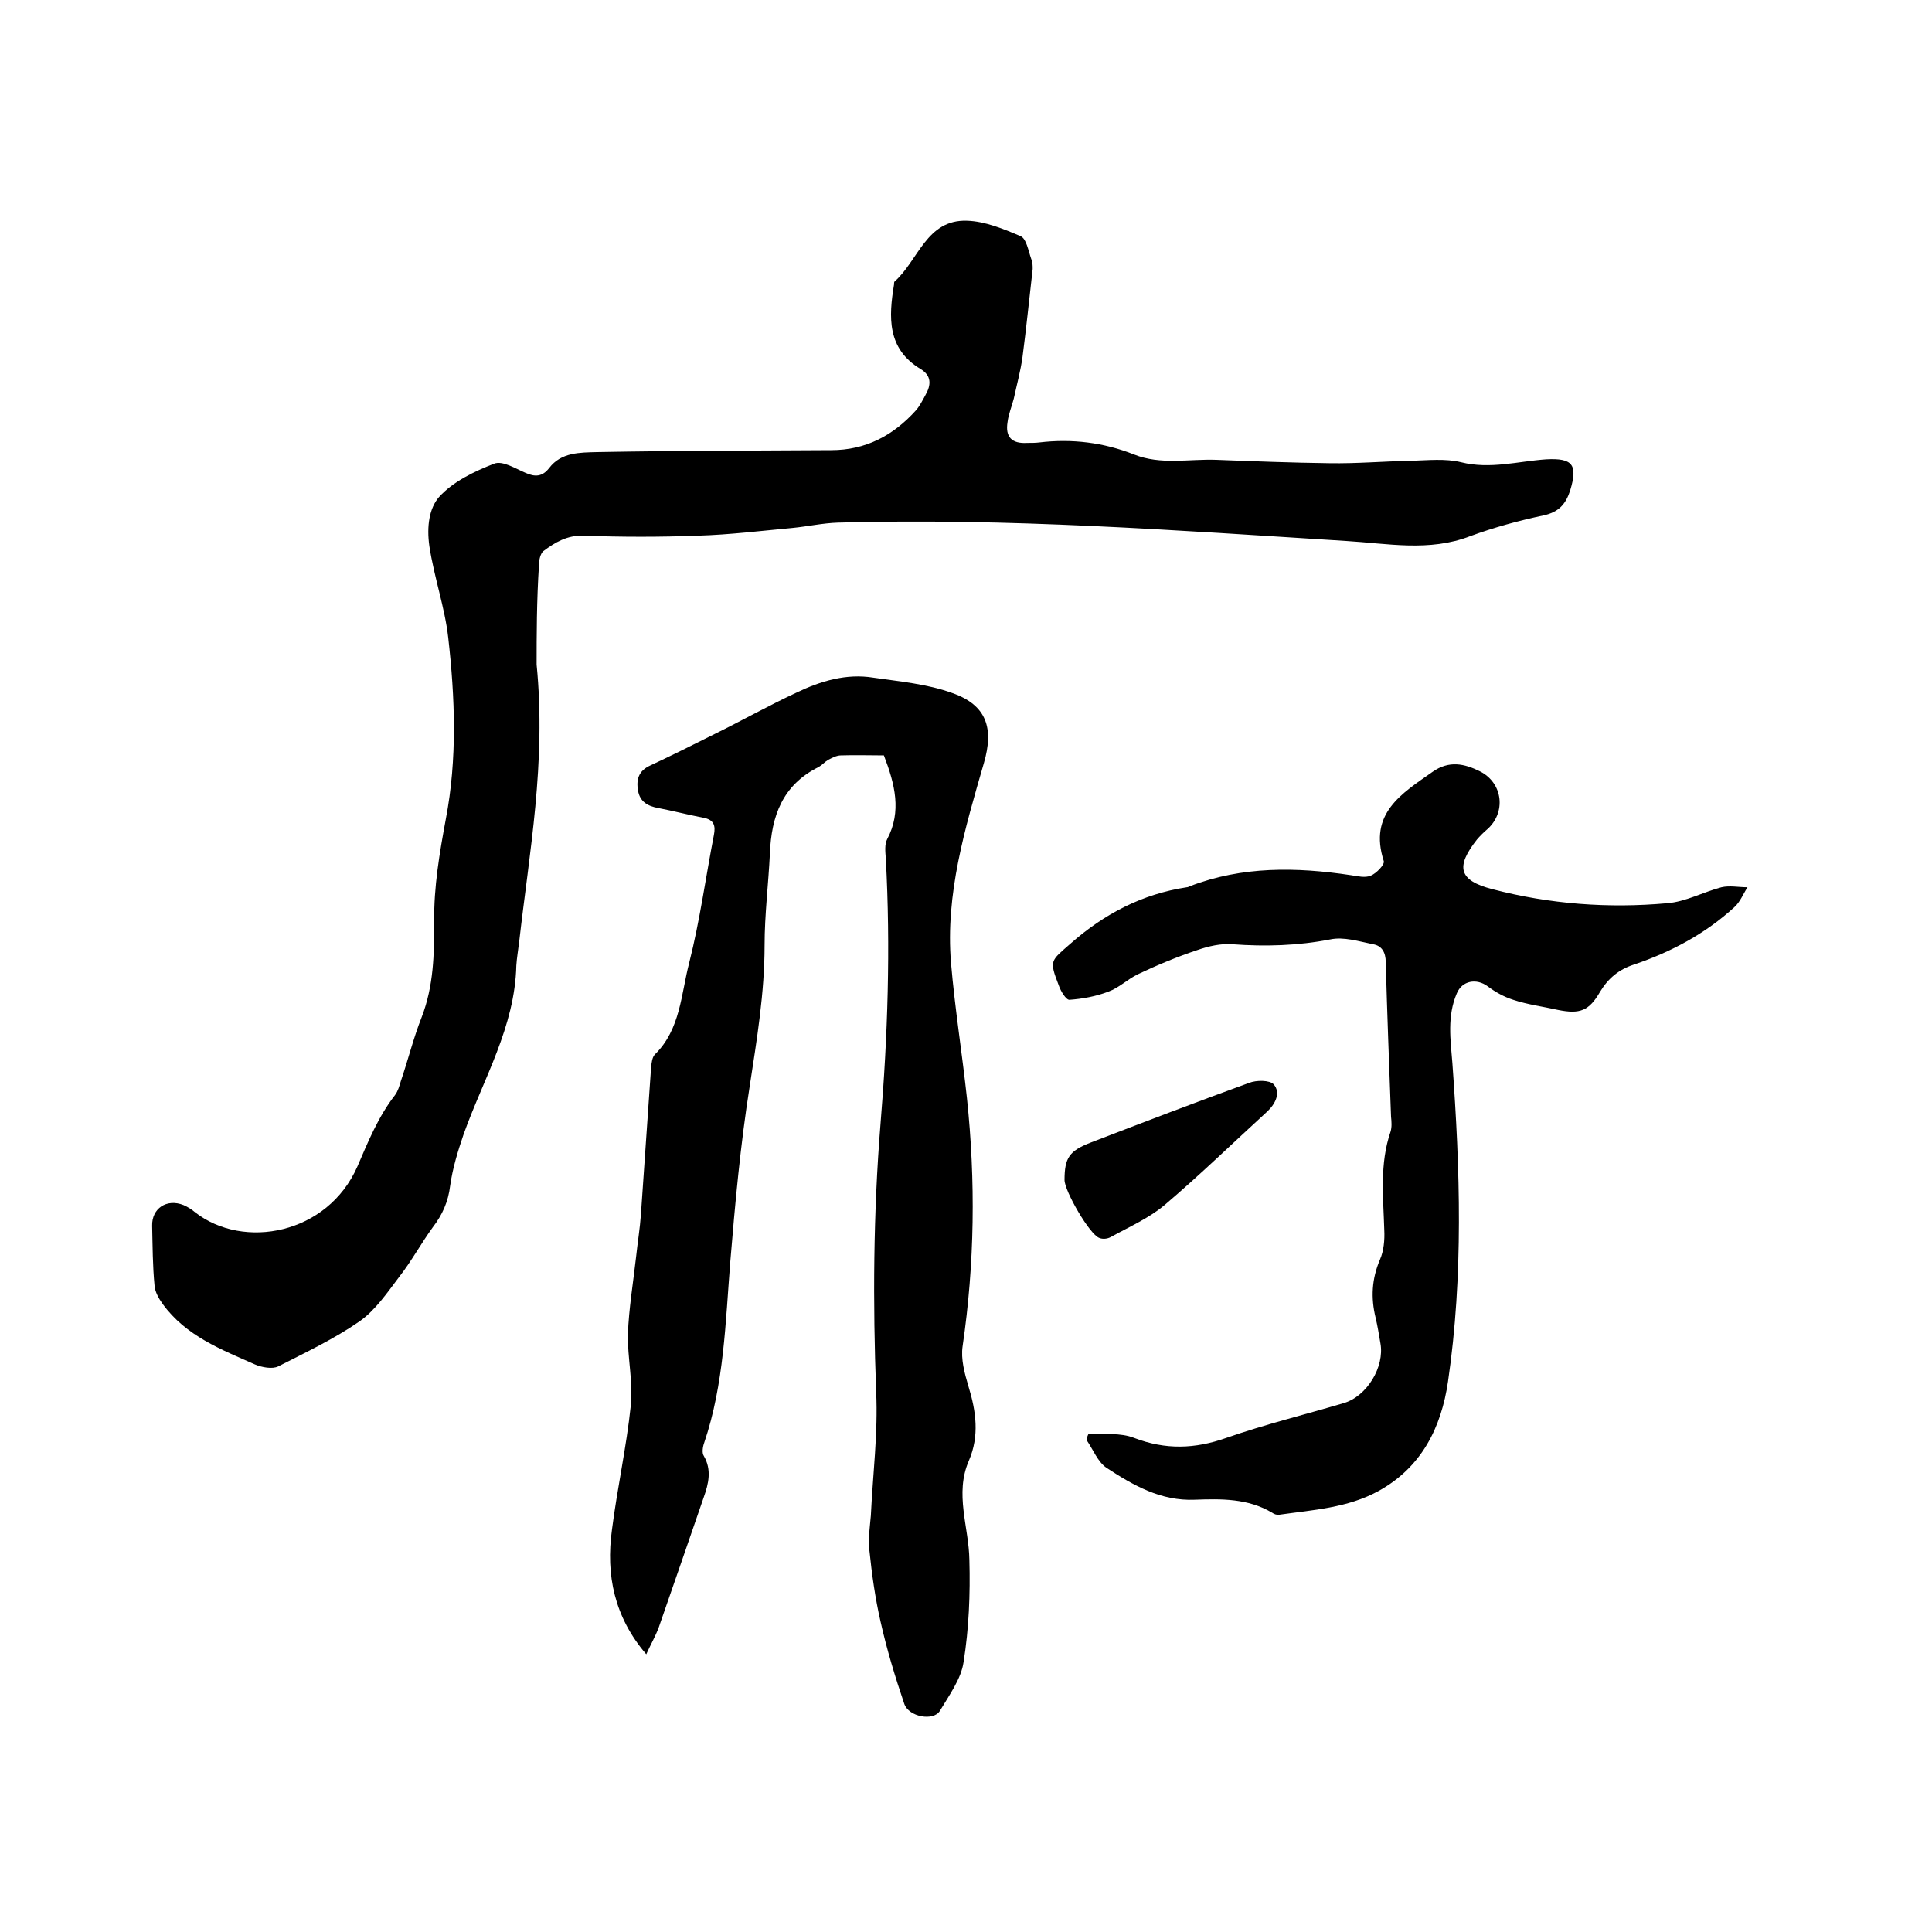
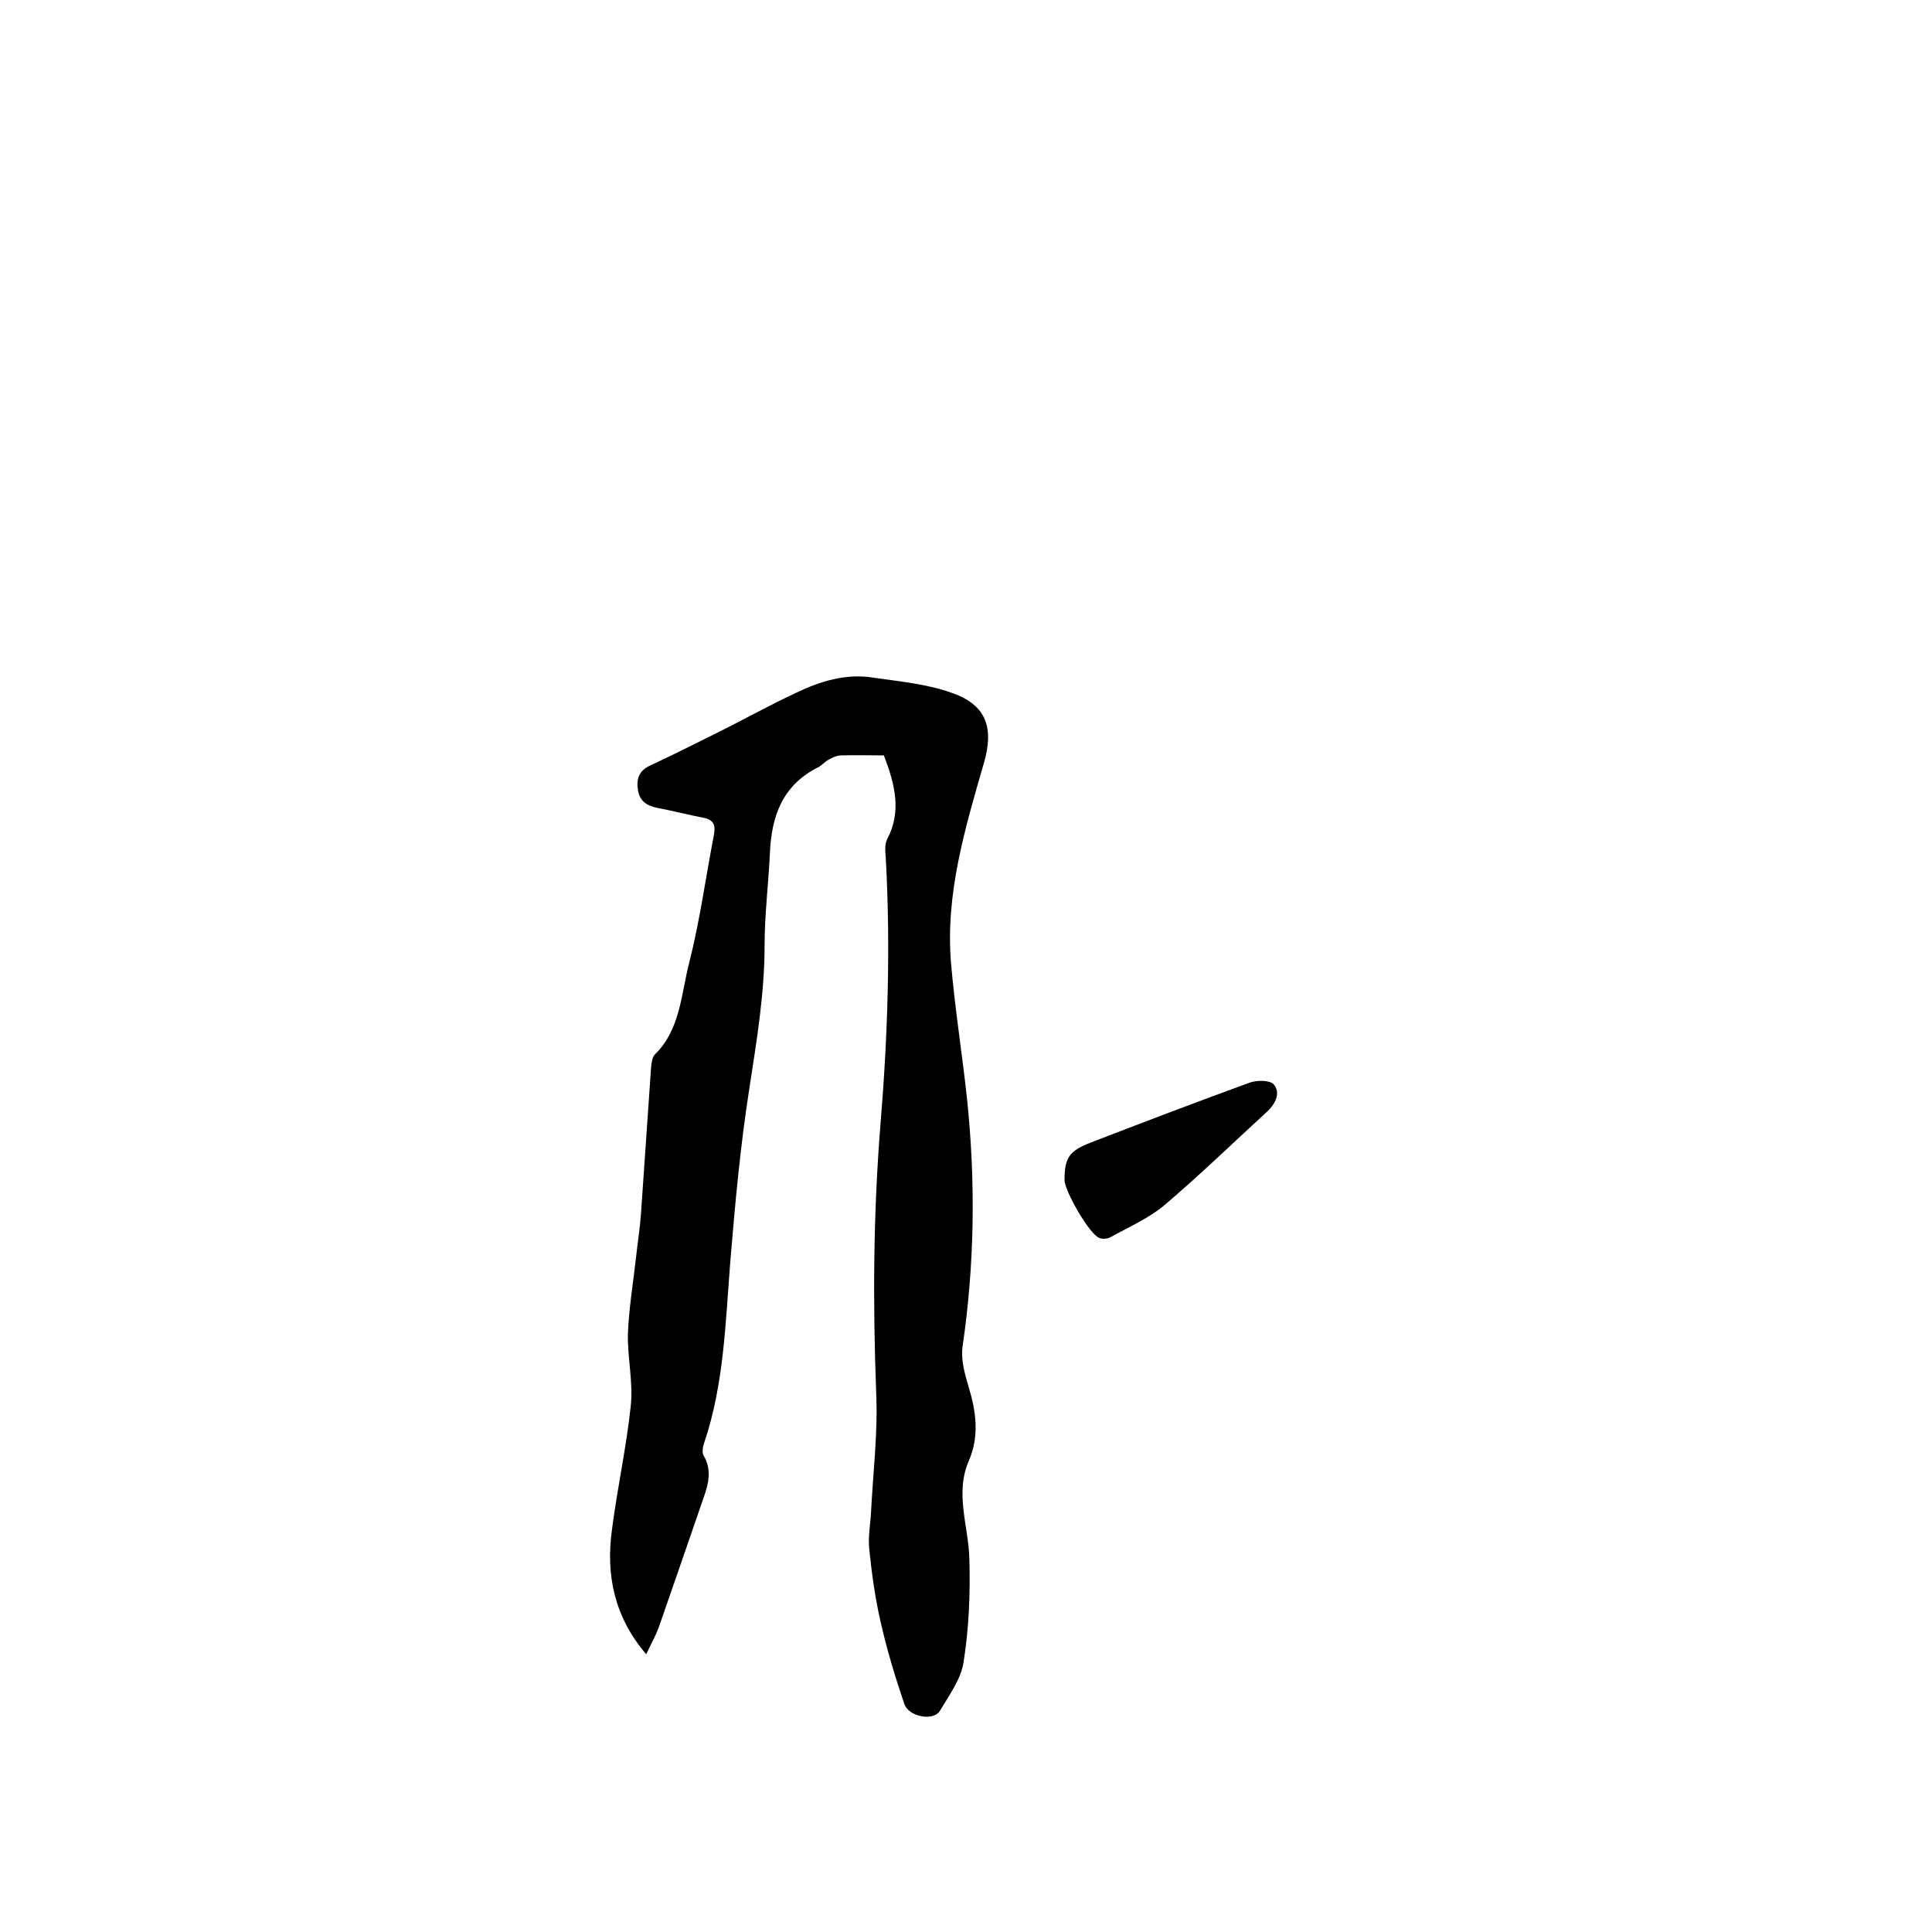
<svg xmlns="http://www.w3.org/2000/svg" enable-background="new 0 0 400 400" viewBox="0 0 400 400">
-   <path d="m111.1 137.6c2 20.3-1.5 38.8-3.6 57.3-.2 1.7-.5 3.4-.6 5-.3 12.7-6.8 23.4-10.9 34.9-1.2 3.5-2.3 7.1-2.8 10.7-.4 3.3-1.6 6-3.6 8.6-2.4 3.3-4.4 7-6.9 10.2-2.5 3.3-5 7-8.3 9.3-5.2 3.6-11.1 6.4-16.8 9.3-1.2.6-3.4.2-4.8-.4-7-3.1-14.3-5.9-19.1-12.5-.8-1.1-1.6-2.5-1.7-3.8-.4-4.1-.4-8.2-.5-12.4-.1-3.6 3-5.7 6.5-4.3.9.4 1.7.9 2.4 1.5 10 7.8 27.4 4.6 33.6-9.5 2.2-5.1 4.3-10.3 7.8-14.8.6-.8.9-1.9 1.2-2.9 1.5-4.4 2.6-8.9 4.3-13.2 2.5-6.5 2.6-13 2.6-19.9-.1-7 1.1-14.1 2.4-21.1 2.4-12.5 1.9-25.2.5-37.6-.7-6.2-2.9-12.4-3.9-18.9-.6-4.2 0-7.9 2-10.2 2.9-3.2 7.3-5.3 11.4-6.9 1.7-.7 4.4 1 6.5 1.9 2 .9 3.5.8 4.9-1 2.5-3.3 6.4-3.2 9.9-3.3 16.2-.3 32.4-.3 48.5-.4 7.1 0 12.8-3 17.5-8.2.8-.9 1.4-2.1 2-3.2 1.2-2.1 1.3-4-1-5.4-7-4.2-6.6-10.8-5.5-17.5 0-.2 0-.5.1-.6 4.9-4.3 6.6-12.9 15-12.6 3.7.1 7.6 1.7 11.1 3.2 1.2.5 1.6 3 2.2 4.7.3.7.3 1.4.3 2.1-.7 6.1-1.3 12.1-2.1 18.2-.4 2.9-1.2 5.8-1.8 8.6-.4 1.6-1.1 3.2-1.3 4.9-.5 3.1.9 4.5 4.1 4.3.8 0 1.7 0 2.5-.1 6.7-.8 13.3 0 19.6 2.5 5.5 2.2 11.3.9 17 1.1 7.8.3 15.6.6 23.4.7 5.7.1 11.3-.4 17-.5 3.4-.1 7.1-.5 10.3.3 6 1.5 11.8-.2 17.6-.6 5.5-.3 6.6 1.1 5 6.4-.9 2.8-2.3 4.5-5.5 5.2-5.2 1.1-10.3 2.5-15.2 4.3-8.5 3.3-17.2 1.5-25.7 1-35.1-2.2-70.1-4.8-105.2-3.8-3.2.1-6.3.8-9.4 1.1-6.5.6-13 1.4-19.5 1.6-7.9.3-15.9.3-23.8 0-3.4-.1-5.9 1.4-8.3 3.2-.6.5-.9 1.8-.9 2.7-.5 7.6-.5 14.9-.5 20.8z" />
  <path d="m183 156.4c-3 0-6-.1-8.9 0-.9 0-1.8.5-2.6.9-.7.4-1.3 1.1-2 1.5-7.5 3.7-9.8 10.2-10.1 17.9-.3 6.3-1.1 12.7-1.1 19 0 9.9-1.6 19.5-3.1 29.3-1.9 12-3 24.1-4 36.2-1 12.6-1.3 25.4-5.4 37.5-.3.8-.5 2.1-.1 2.7 1.7 2.9 1 5.8 0 8.6-3.1 9-6.2 18-9.3 26.9-.7 1.9-1.7 3.6-2.6 5.6-6.6-7.7-8.4-16.4-7.1-25.8 1.1-8.6 3-17.1 3.9-25.7.5-4.9-.7-9.9-.6-14.8.2-5.3 1.1-10.7 1.7-16 .3-2.9.8-5.9 1-8.8.7-10.1 1.4-20.2 2.1-30.4.1-.9.2-2.1.8-2.7 5.3-5.2 5.4-12.5 7.1-19 2.2-8.7 3.4-17.6 5.1-26.4.4-2 0-3.2-2.2-3.6-3.1-.6-6.2-1.4-9.3-2-2.2-.4-3.8-1.3-4.2-3.6s.1-4.1 2.5-5.2c4.5-2.1 8.9-4.3 13.3-6.5 5.7-2.8 11.2-5.9 17-8.6 5-2.4 10.3-4 15.9-3.1 5.5.8 11.2 1.3 16.4 3.2 7.1 2.5 8.6 7.3 6.5 14.5-3.9 13.5-8 27.1-6.8 41.4.8 9.4 2.3 18.7 3.3 28 1.8 17.1 1.6 34.2-.9 51.3-.4 2.7.4 5.6 1.2 8.3 1.6 5.2 2.3 10.3.1 15.4-3 6.9 0 13.7.1 20.6.2 7-.1 14.2-1.2 21.1-.5 3.5-3 6.9-4.9 10.1-1.3 2.2-6.5 1.3-7.4-1.5-1.9-5.6-3.6-11.2-4.9-17-1.1-4.8-1.8-9.8-2.3-14.7-.3-2.4.1-4.8.3-7.2.4-8.5 1.5-17.1 1.1-25.6-.7-18.5-.6-37 .9-55.5 1.5-18.2 2.1-36.5 1.1-54.9-.1-1.4-.3-3 .3-4.1 3-5.7 1.6-11.3-.7-17.3z" />
-   <path d="m225.4 296.8c3.2.2 6.6-.2 9.4.9 6.5 2.5 12.6 2.3 19.1 0 8-2.8 16.2-4.8 24.3-7.2 4.8-1.4 8.5-7.5 7.6-12.4-.3-1.8-.6-3.6-1-5.3-1-4.1-.8-8 .9-12 .8-1.8 1-4.1.9-6.1-.2-6.9-1-13.7 1.3-20.4.3-1 .2-2.1.1-3.1-.4-10.7-.8-21.4-1.1-32 0-2-.8-3.4-2.6-3.7-3-.6-6.1-1.6-8.9-1-6.7 1.3-13.4 1.5-20.2 1-2.4-.2-5 .4-7.3 1.2-4.2 1.4-8.3 3.1-12.3 5-2.1 1-3.9 2.8-6.1 3.6-2.6 1-5.4 1.5-8.1 1.7-.7 0-1.8-1.8-2.2-3-2-5.2-1.7-5 2.4-8.6 7-6.2 14.9-10.3 24.1-11.7.2 0 .4-.1.6-.2 10.9-4.2 22.1-4 33.4-2.3 1.4.2 2.9.6 4.1.1s2.9-2.3 2.7-3c-3.2-9.9 3.7-14 10.1-18.5 3.4-2.4 6.6-1.7 9.8-.1 4.8 2.4 5.5 8.6 1.4 12.1-.7.6-1.4 1.3-2 2-4.5 5.7-3.8 8.5 3.2 10.3 11.9 3.1 24 4 36.2 2.9 3.8-.3 7.4-2.3 11.2-3.3 1.7-.4 3.6 0 5.4 0-.9 1.4-1.5 3-2.7 4.1-6 5.5-13.1 9.3-20.8 11.9-3.1 1-5.3 2.8-7 5.6-2.3 4-4.2 4.7-8.7 3.8-3.1-.7-6.3-1.1-9.3-2.1-1.9-.6-3.7-1.6-5.3-2.8-2.3-1.7-5.3-1.2-6.4 1.5-2 4.7-1.3 9.5-.9 14.4 1.6 22 2.3 44-.9 65.9-1.4 9.6-5.5 17.8-14.4 22.7-6.4 3.5-13.5 3.9-20.5 4.9-.5.1-1.1-.1-1.5-.4-5-3-10.6-2.9-16-2.7-7.1.3-12.8-3-18.3-6.6-1.8-1.2-2.8-3.8-4.1-5.7 0-.6.2-1 .4-1.4z" />
  <path d="m220.4 244.3c0-4.6 1-6 5.3-7.7 10.9-4.2 21.9-8.4 32.9-12.4 1.5-.6 4.3-.6 5.1.3 1.5 1.7.4 4-1.3 5.6-7.1 6.5-14 13.2-21.3 19.4-3.2 2.7-7.3 4.5-11.1 6.6-.7.4-1.7.5-2.4.2-2-.7-7.2-9.7-7.2-12z" />
</svg>